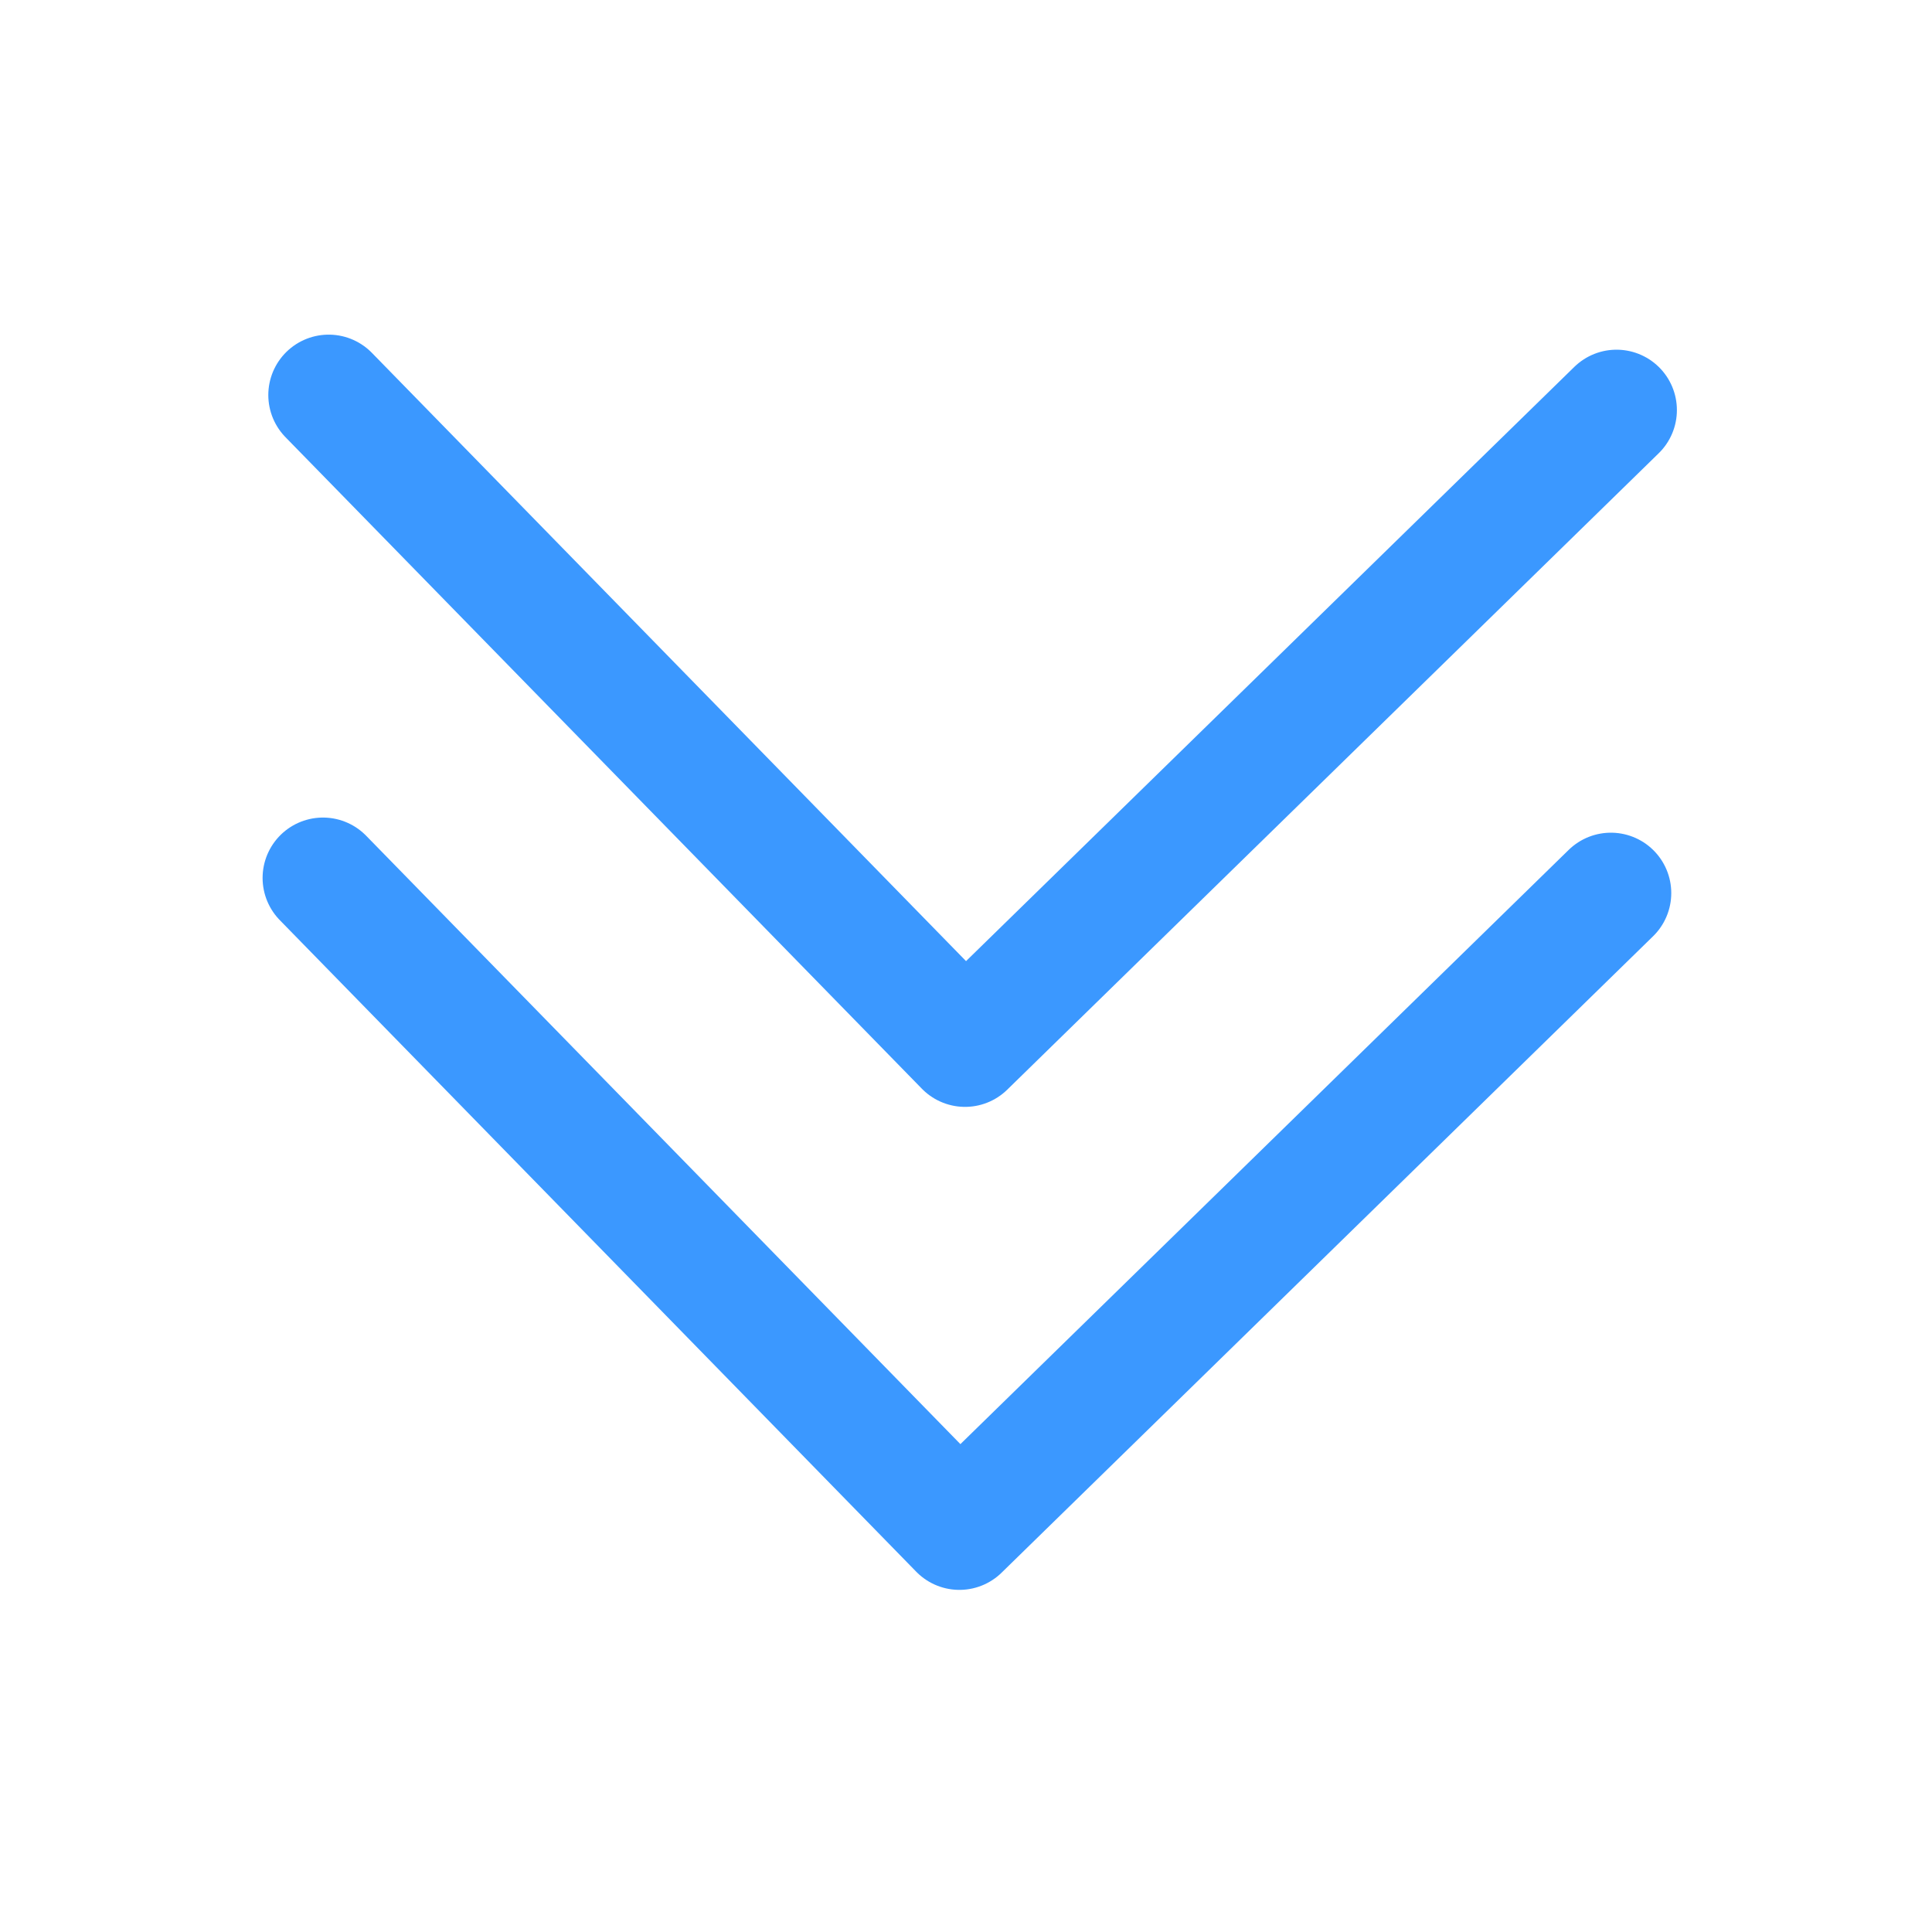
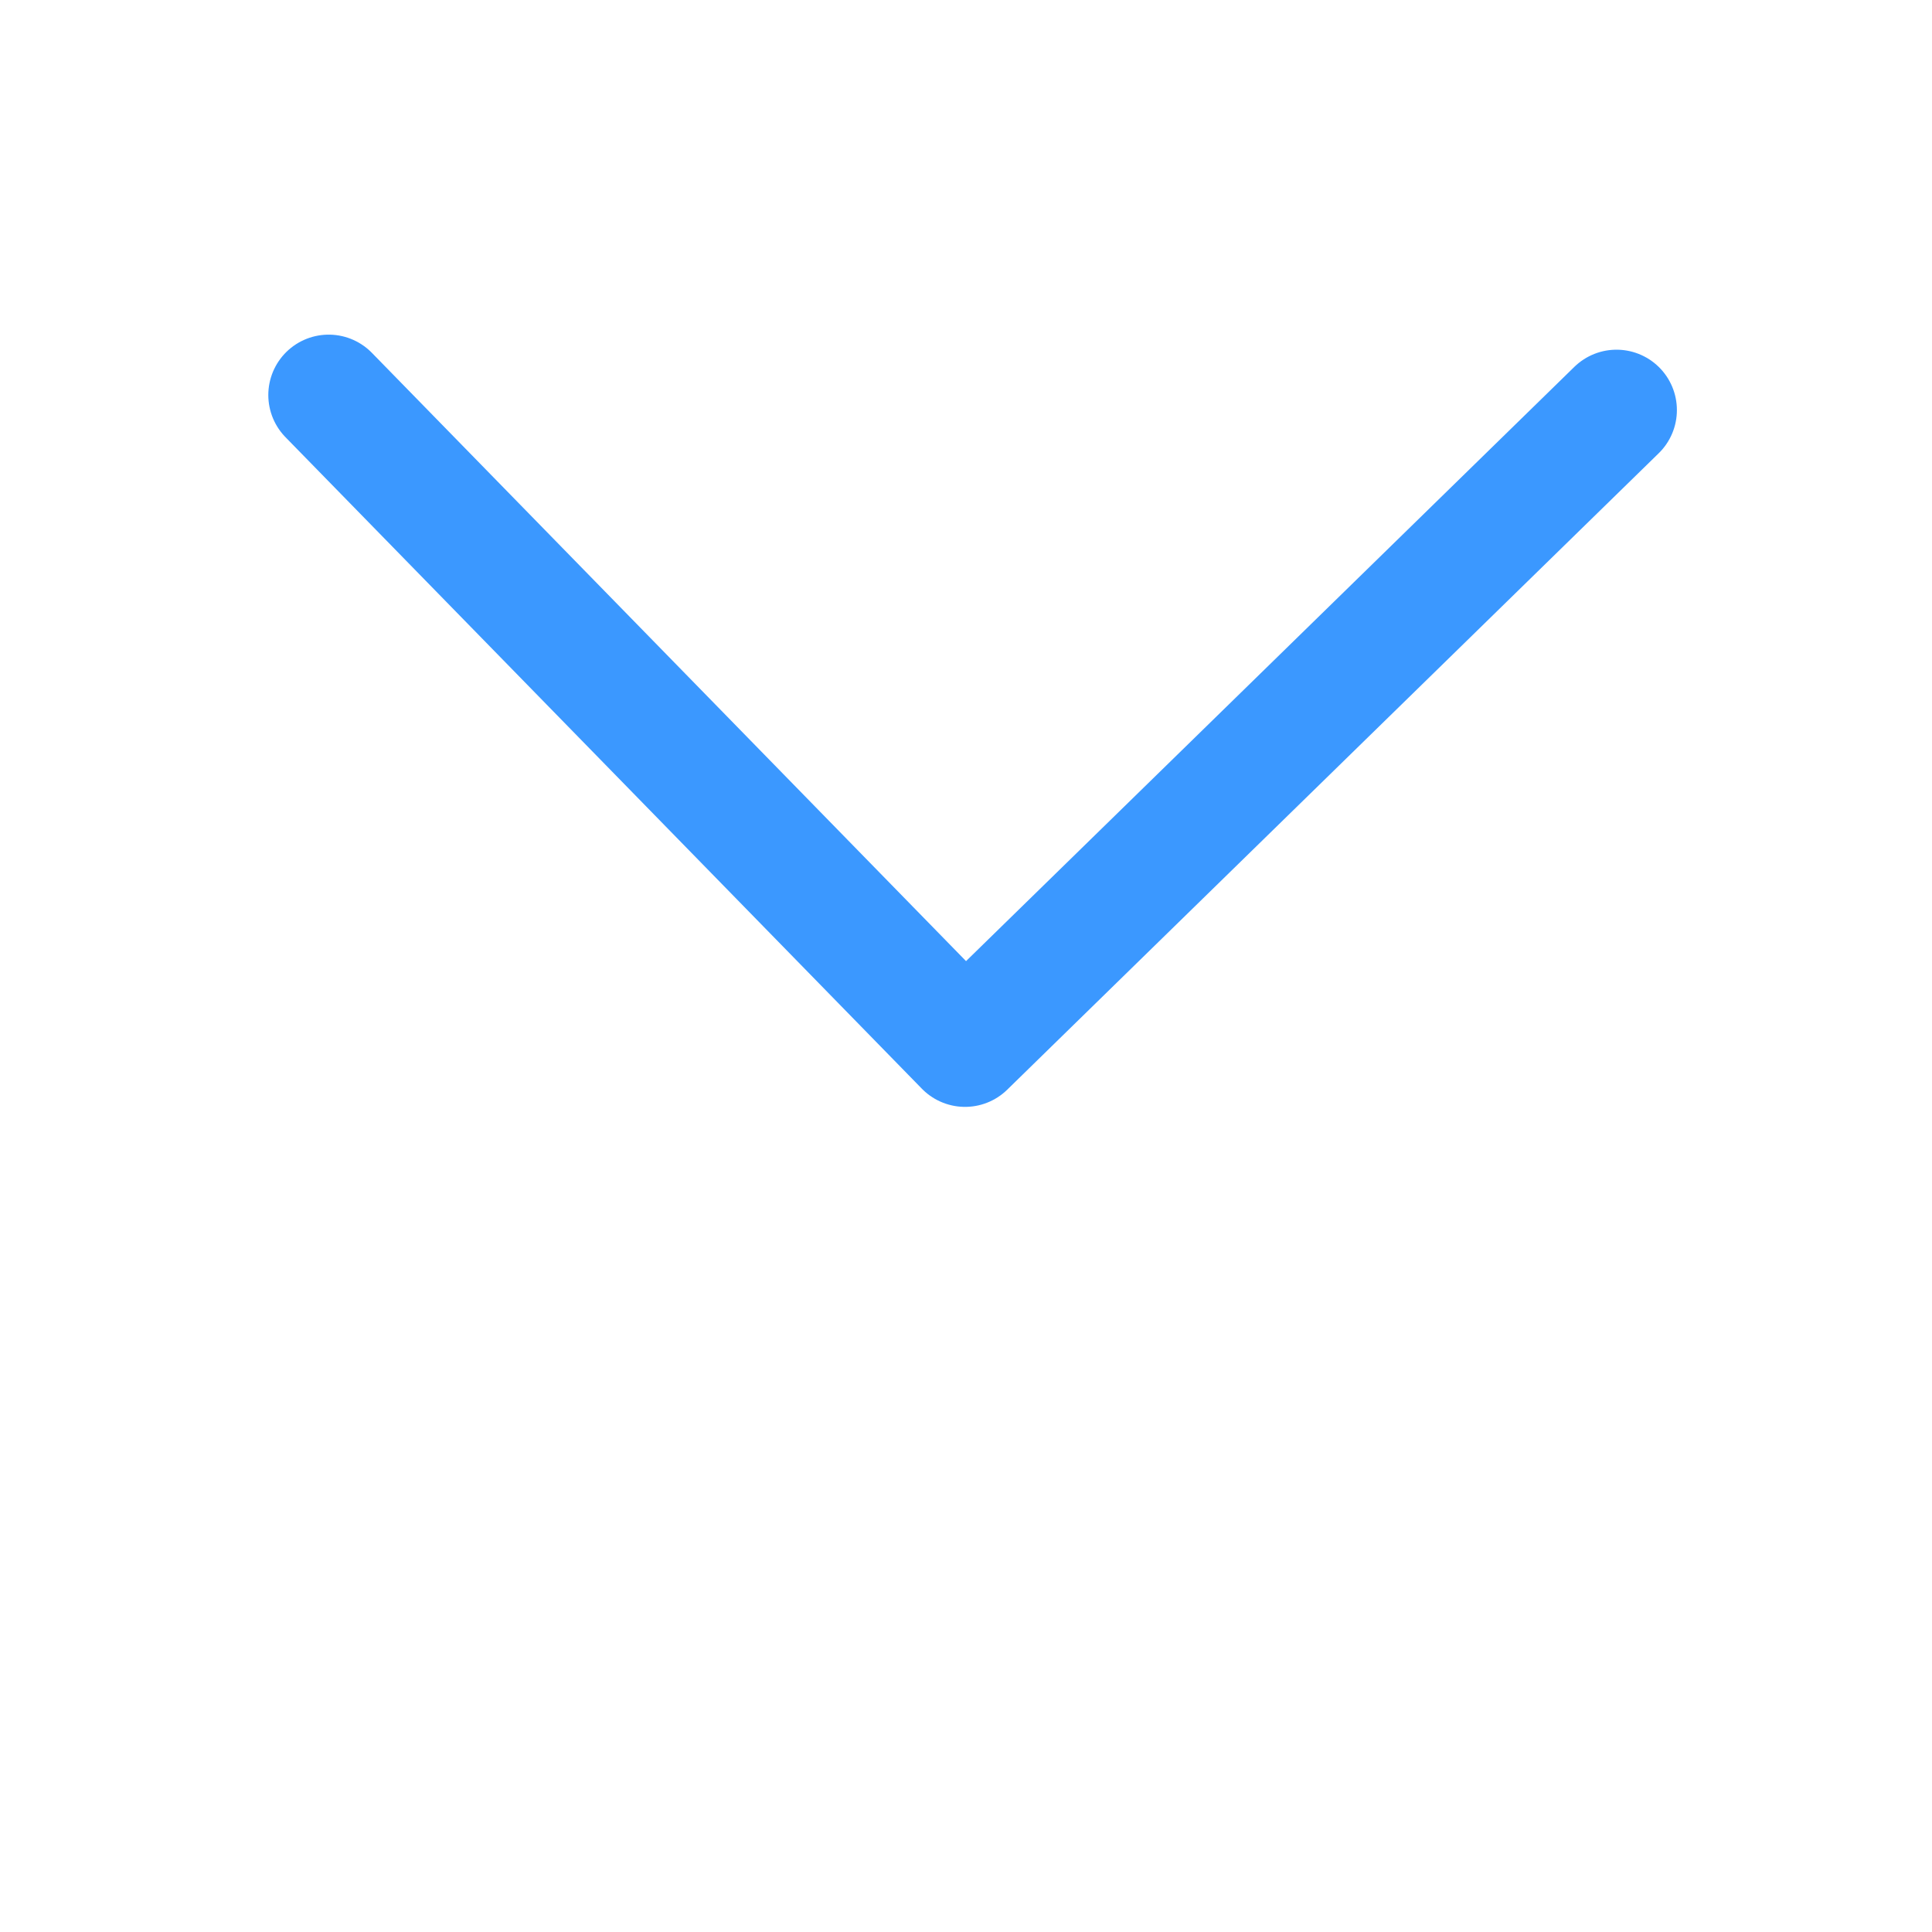
<svg xmlns="http://www.w3.org/2000/svg" width="24" height="24" viewBox="0 0 24 24" fill="none">
  <path d="M4.083 4.907L11.988 13L20.081 5.094" stroke="#3B98FF" stroke-width="1.5" stroke-linecap="round" stroke-linejoin="round" />
-   <path d="M4.012 10.906L11.918 19L20.011 11.094" stroke="#3B98FF" stroke-width="1.5" stroke-linecap="round" stroke-linejoin="round" />
</svg>